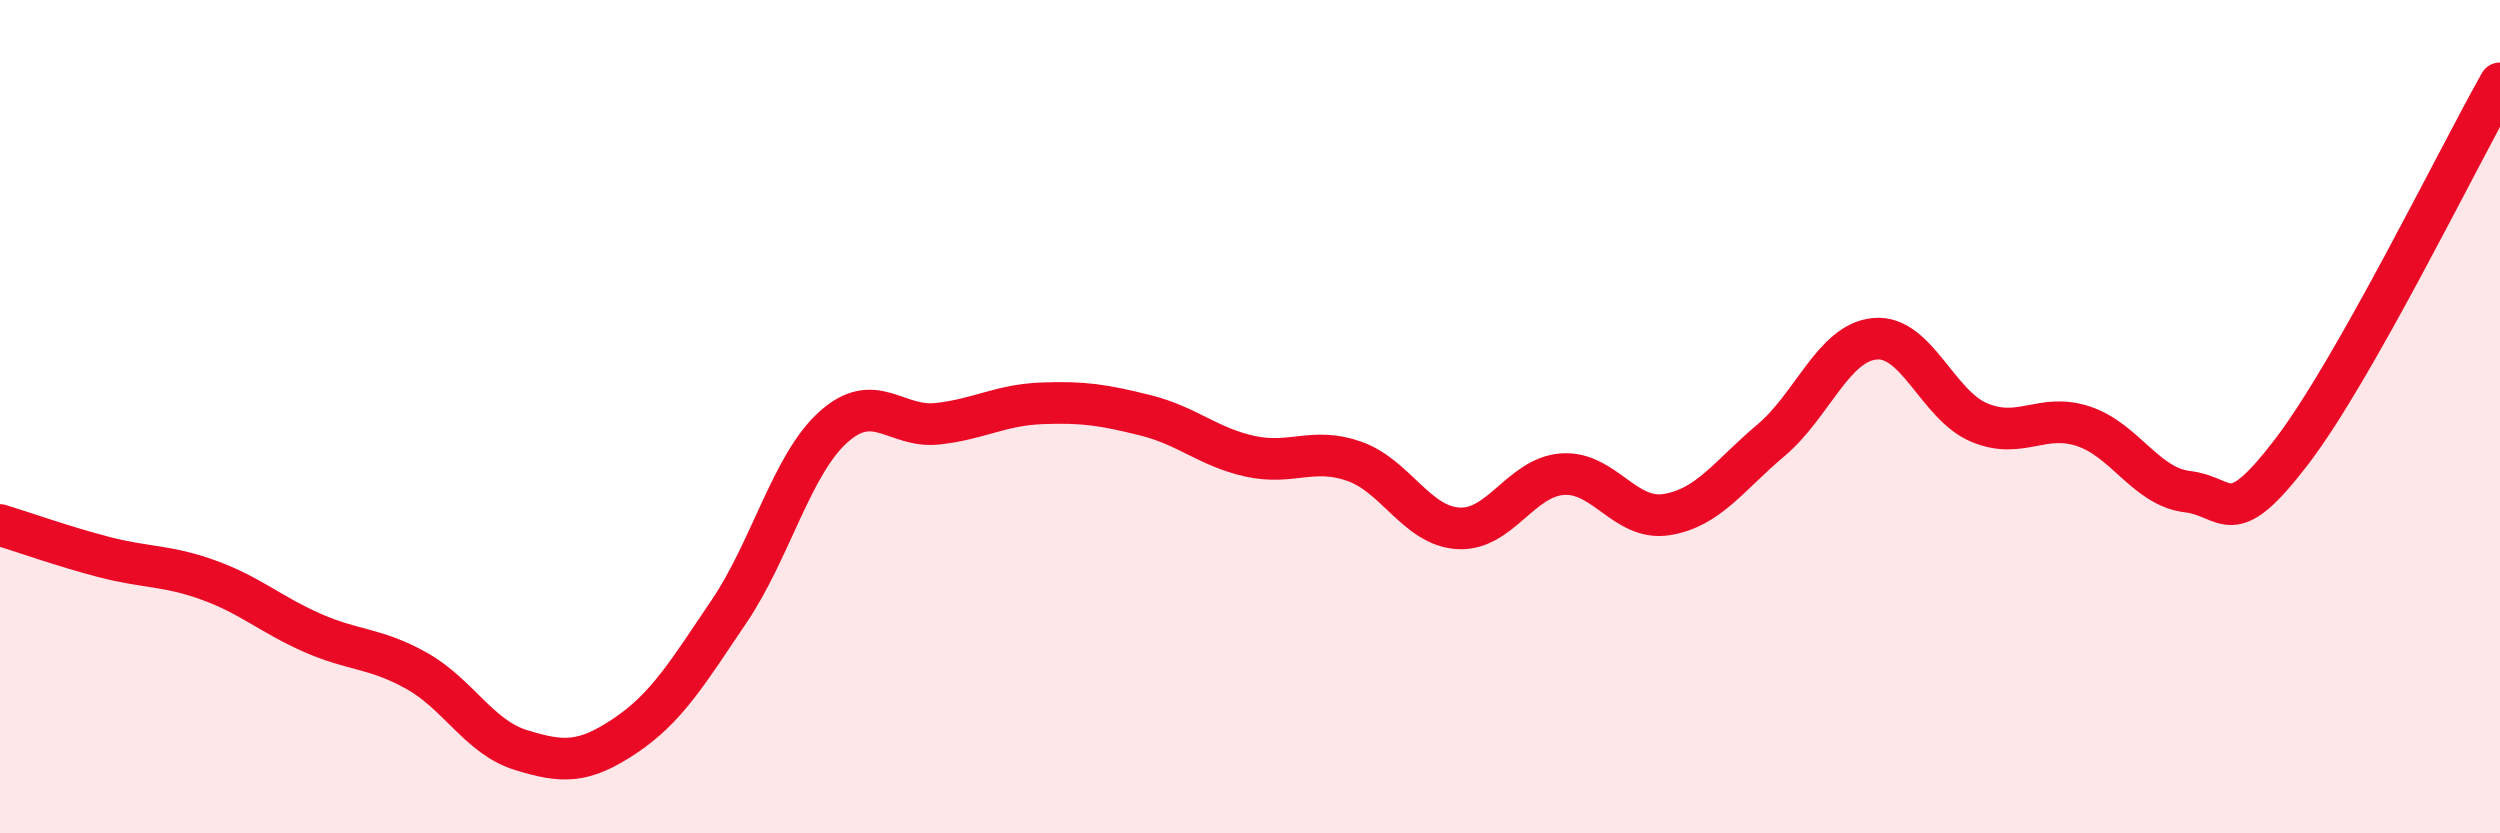
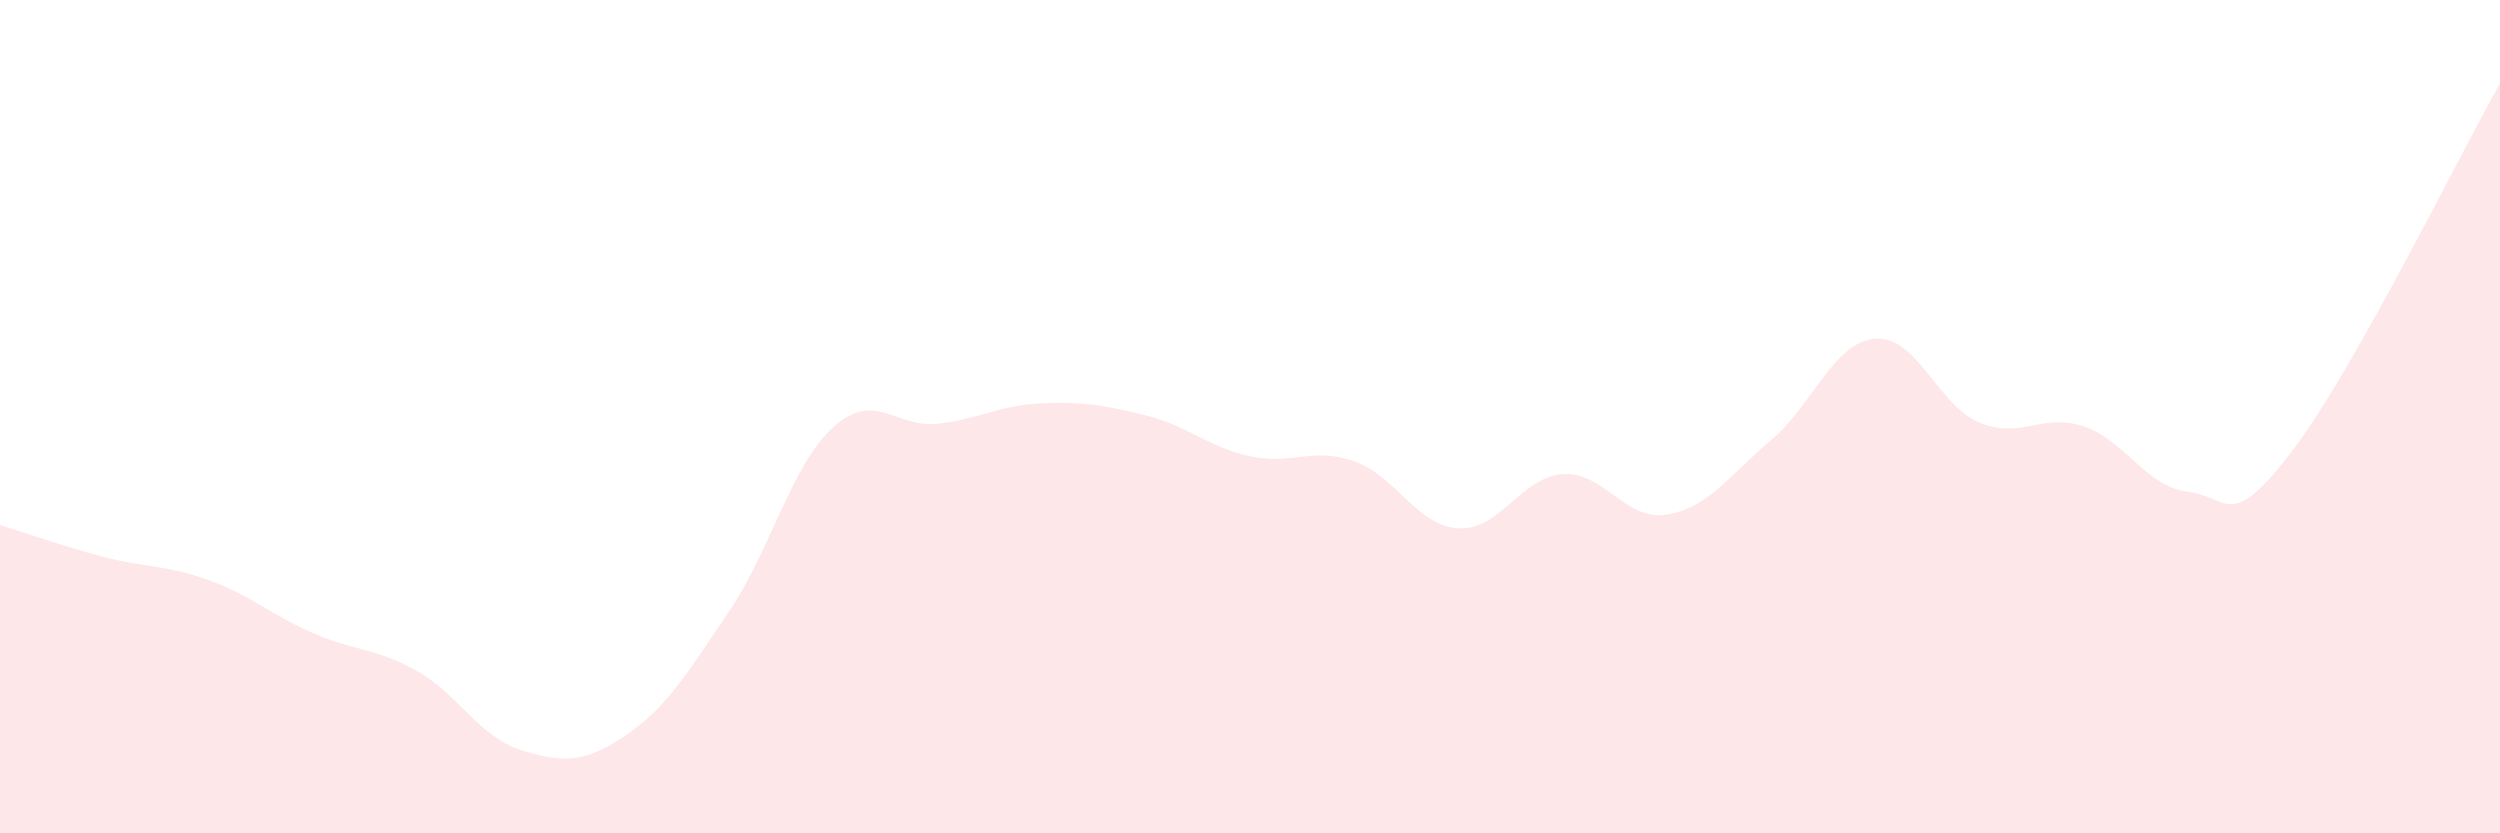
<svg xmlns="http://www.w3.org/2000/svg" width="60" height="20" viewBox="0 0 60 20">
  <path d="M 0,12.6 C 0.5,12.75 1.5,13.11 2.5,13.37 C 3.5,13.63 4,13.56 5,13.92 C 6,14.28 6.5,14.75 7.5,15.19 C 8.5,15.63 9,15.54 10,16.1 C 11,16.66 11.5,17.69 12.5,18 C 13.5,18.31 14,18.33 15,17.66 C 16,16.99 16.5,16.15 17.5,14.67 C 18.5,13.19 19,11.15 20,10.25 C 21,9.35 21.5,10.28 22.5,10.17 C 23.5,10.06 24,9.72 25,9.68 C 26,9.64 26.5,9.72 27.5,9.97 C 28.5,10.22 29,10.73 30,10.95 C 31,11.17 31.5,10.72 32.5,11.07 C 33.5,11.42 34,12.62 35,12.68 C 36,12.74 36.5,11.45 37.5,11.38 C 38.5,11.31 39,12.51 40,12.35 C 41,12.19 41.5,11.41 42.5,10.57 C 43.5,9.73 44,8.22 45,8.13 C 46,8.04 46.5,9.72 47.5,10.14 C 48.5,10.56 49,9.9 50,10.23 C 51,10.56 51.5,11.68 52.5,11.8 C 53.5,11.92 53.5,12.8 55,10.84 C 56.5,8.88 59,3.77 60,2L60 20L0 20Z" fill="#EB0A25" opacity="0.1" stroke-linecap="round" stroke-linejoin="round" />
-   <path d="M 0,12.6 C 0.5,12.75 1.5,13.11 2.5,13.37 C 3.5,13.63 4,13.56 5,13.92 C 6,14.28 6.5,14.75 7.5,15.19 C 8.5,15.63 9,15.54 10,16.1 C 11,16.66 11.5,17.69 12.5,18 C 13.5,18.31 14,18.33 15,17.66 C 16,16.99 16.5,16.15 17.5,14.67 C 18.5,13.19 19,11.15 20,10.25 C 21,9.35 21.5,10.28 22.5,10.17 C 23.5,10.06 24,9.72 25,9.68 C 26,9.64 26.5,9.72 27.5,9.97 C 28.5,10.22 29,10.73 30,10.95 C 31,11.17 31.5,10.72 32.5,11.07 C 33.5,11.42 34,12.62 35,12.68 C 36,12.74 36.5,11.45 37.5,11.38 C 38.5,11.31 39,12.51 40,12.35 C 41,12.19 41.5,11.41 42.5,10.57 C 43.5,9.73 44,8.22 45,8.13 C 46,8.04 46.5,9.72 47.5,10.14 C 48.5,10.56 49,9.9 50,10.23 C 51,10.56 51.5,11.68 52.5,11.8 C 53.5,11.92 53.5,12.8 55,10.84 C 56.5,8.88 59,3.77 60,2" stroke="#EB0A25" stroke-width="1" fill="none" stroke-linecap="round" stroke-linejoin="round" />
</svg>